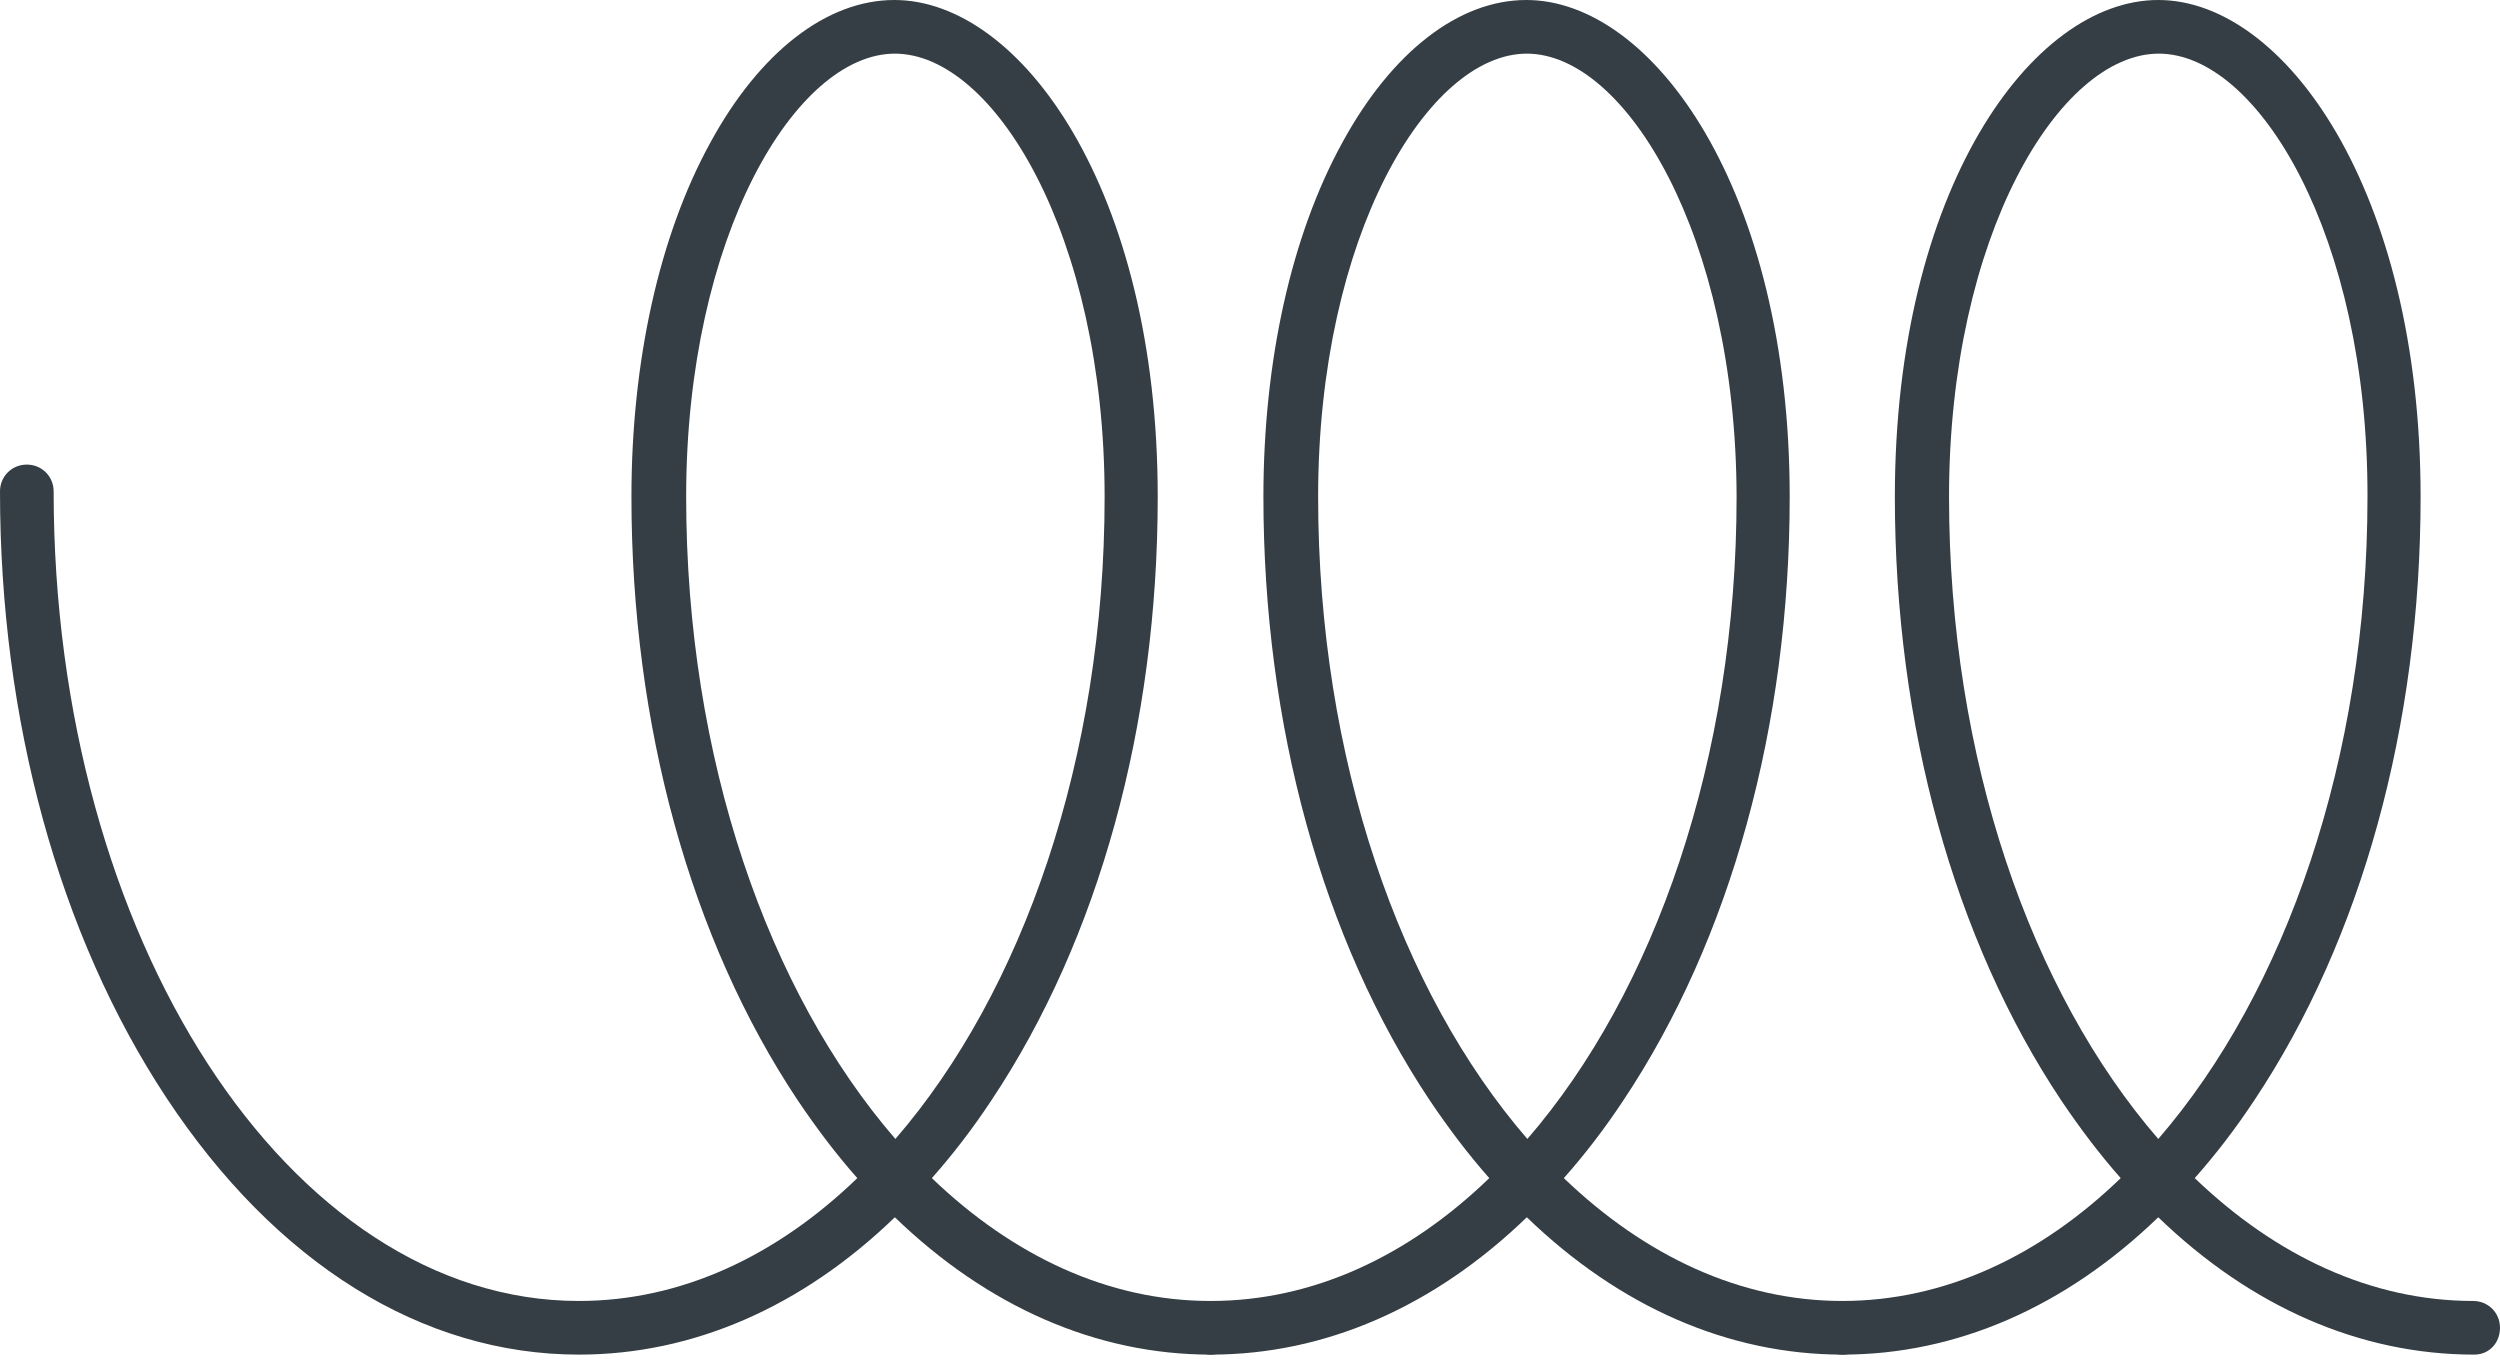
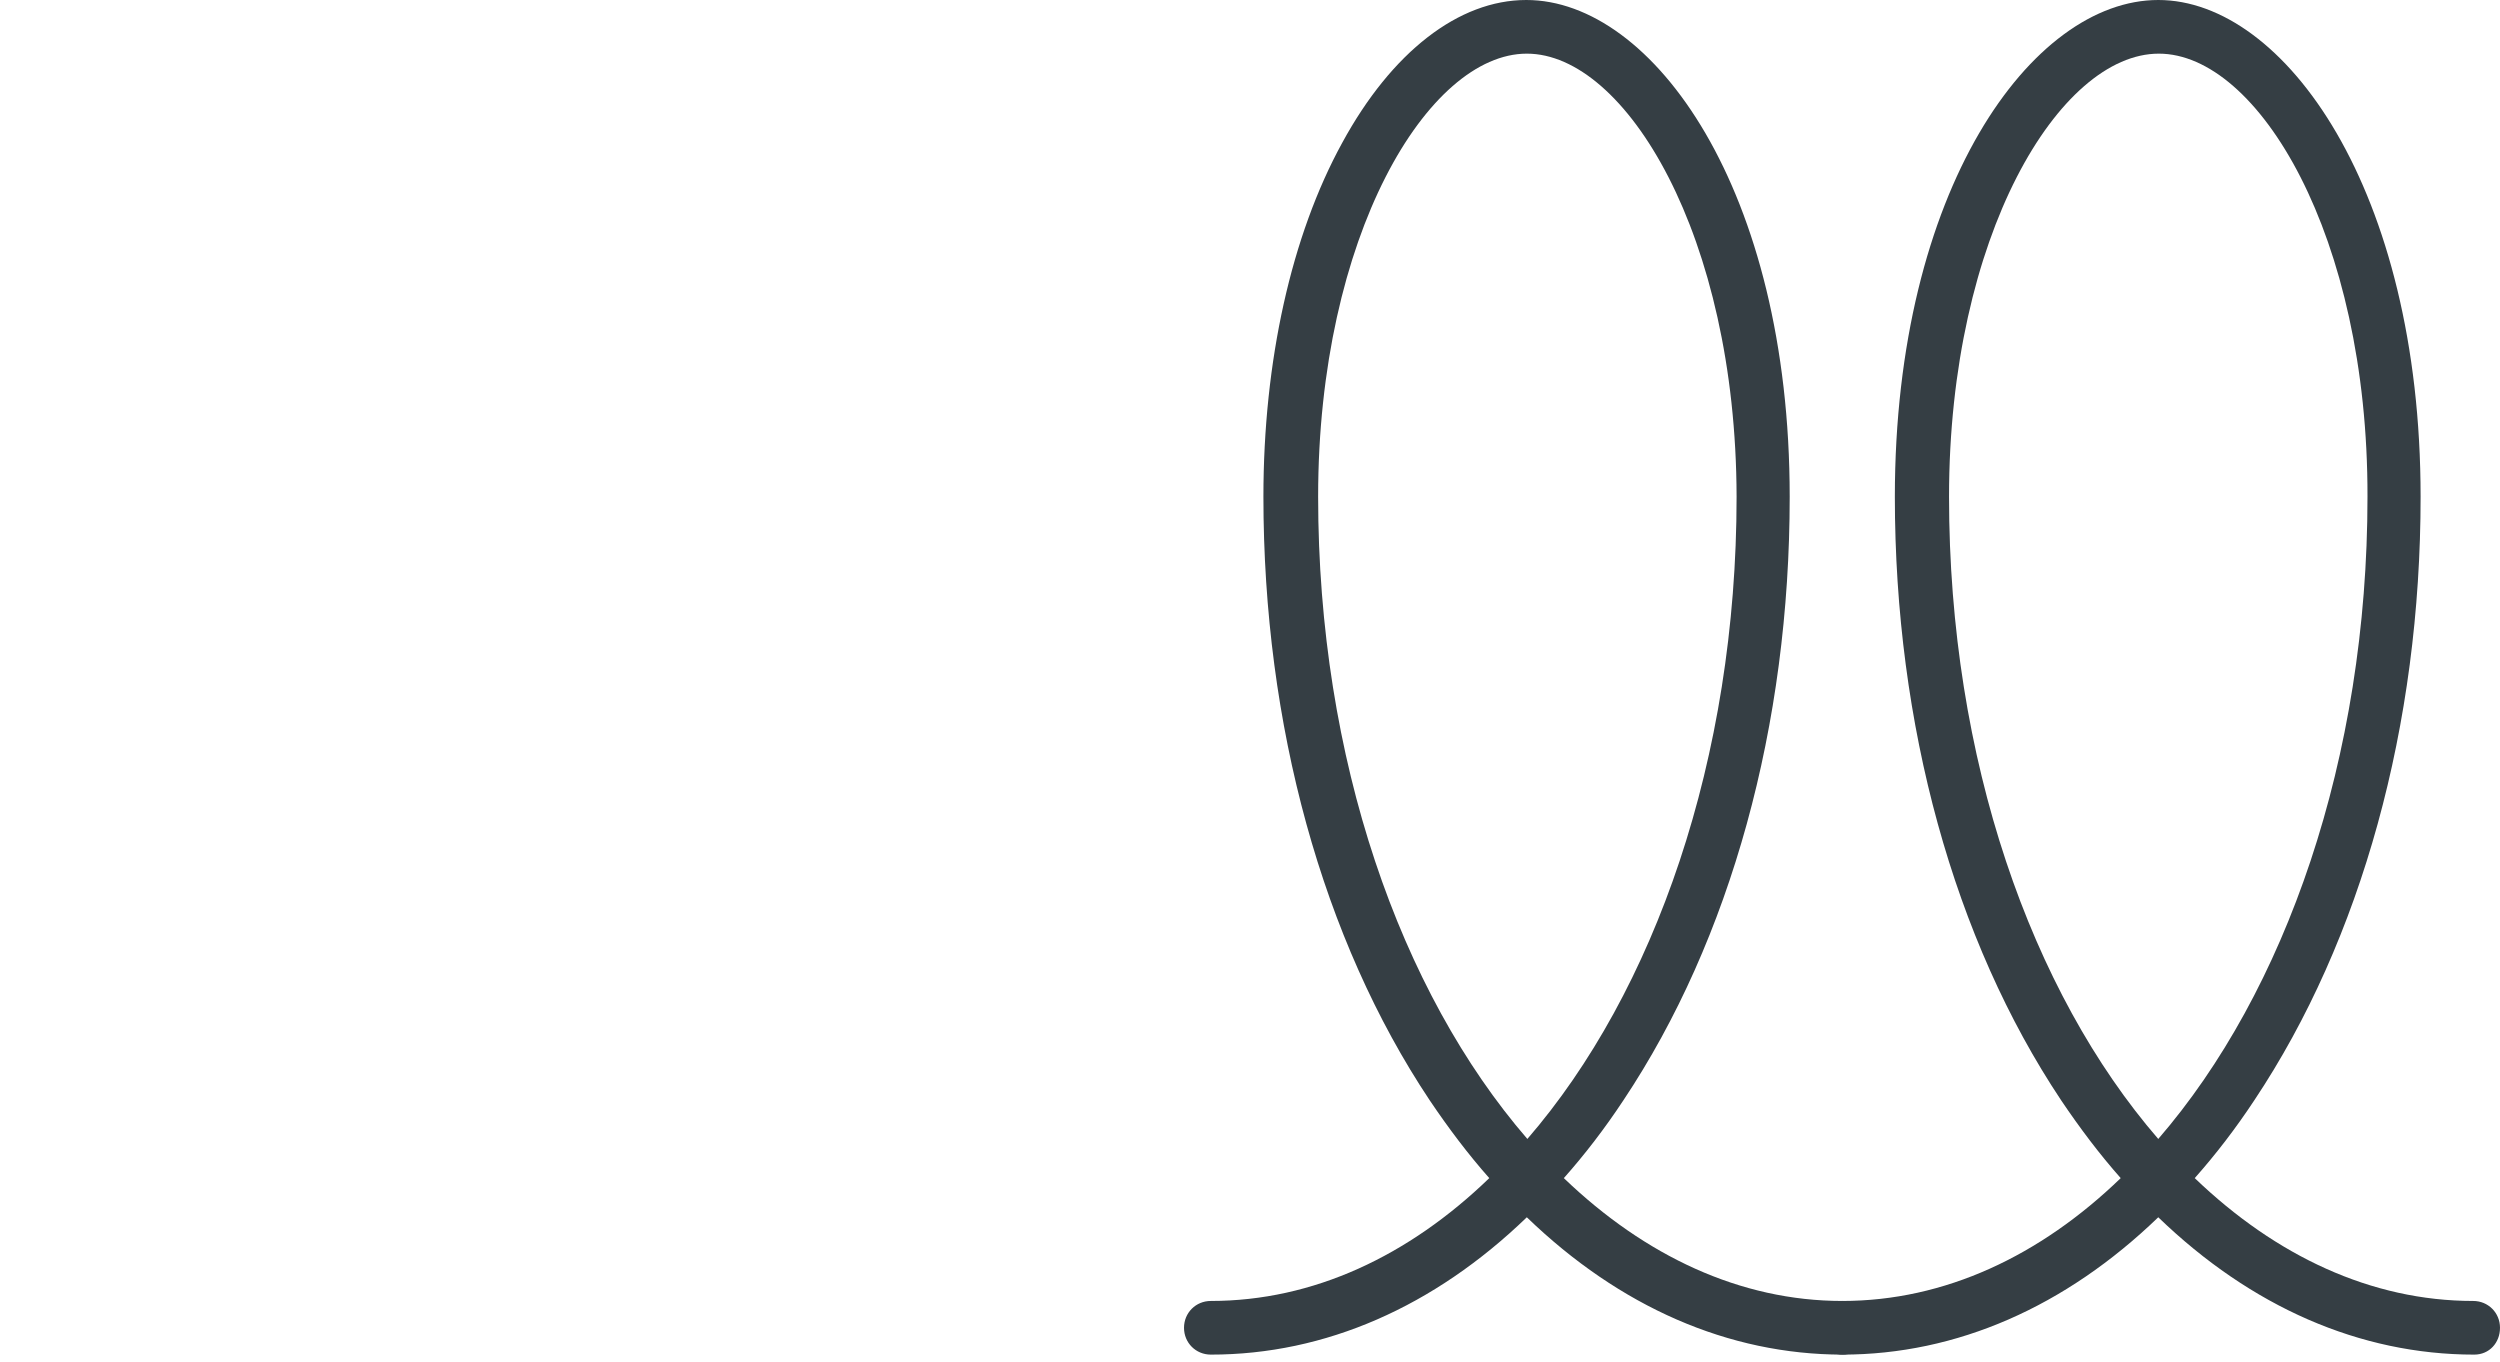
<svg xmlns="http://www.w3.org/2000/svg" width="200" height="109" viewBox="0 0 200 109" fill="none">
-   <path d="M96.867 108.369C87.725 108.369 79.013 104.549 71.588 97.382C64.163 104.549 55.451 108.369 46.309 108.369C33.777 108.369 22.06 101.073 13.305 87.811C4.721 74.807 0 57.597 0 39.313C0 38.112 0.944 37.167 2.146 37.167C3.348 37.167 4.292 38.112 4.292 39.313C4.292 75.021 23.133 104.077 46.309 104.077C54.507 104.077 62.146 100.472 68.584 94.249C66.91 92.361 65.322 90.257 63.82 88.026C55.236 75.15 50.515 57.983 50.515 39.742C50.515 28.884 52.747 18.841 56.824 11.416C60.773 4.163 66.137 0 71.545 0C81.674 0 92.618 15.193 92.618 39.742C92.618 58.026 87.897 75.15 79.313 88.026C77.811 90.3 76.223 92.361 74.549 94.249C81.03 100.472 88.669 104.077 96.824 104.077C98.026 104.077 98.97 105.021 98.97 106.223C98.97 107.425 98.069 108.369 96.867 108.369ZM71.588 4.292C63.691 4.292 54.893 18.841 54.893 39.742C54.893 60.73 61.459 79.356 71.631 91.116C81.803 79.356 88.369 60.687 88.369 39.742C88.369 18.841 79.528 4.292 71.588 4.292Z" fill="#353E44" />
  <path d="M197.94 108.369C188.798 108.369 180.086 104.549 172.661 97.382C165.236 104.549 156.524 108.369 147.382 108.369C146.18 108.369 145.236 107.425 145.236 106.223C145.236 105.021 146.18 104.077 147.382 104.077C155.579 104.077 163.219 100.472 169.657 94.249C167.983 92.361 166.395 90.257 164.893 88.026C156.309 75.15 151.588 57.983 151.588 39.742C151.588 15.193 162.532 0 172.661 0C182.747 0 193.648 15.193 193.648 39.742C193.648 58.026 188.927 75.15 180.343 88.026C178.841 90.3 177.253 92.361 175.579 94.249C182.06 100.472 189.7 104.077 197.854 104.077C199.056 104.077 200 105.021 200 106.223C200 107.425 199.142 108.369 197.94 108.369ZM172.704 4.292C164.764 4.292 155.923 18.841 155.923 39.742C155.923 60.73 162.489 79.356 172.661 91.116C182.833 79.356 189.399 60.687 189.399 39.742C189.442 18.841 180.644 4.292 172.704 4.292Z" fill="#353E44" />
  <path d="M147.425 108.369C138.283 108.369 129.571 104.549 122.146 97.382C114.721 104.549 106.009 108.369 96.867 108.369C95.665 108.369 94.721 107.425 94.721 106.223C94.721 105.021 95.665 104.077 96.867 104.077C105.064 104.077 112.704 100.472 119.142 94.249C117.468 92.361 115.88 90.257 114.378 88.026C105.794 75.15 101.073 57.983 101.073 39.742C101.073 28.884 103.305 18.841 107.382 11.416C111.33 4.163 116.695 0 122.103 0C132.232 0 143.176 15.193 143.176 39.742C143.176 58.026 138.455 75.15 129.871 88.026C128.369 90.3 126.781 92.361 125.107 94.249C131.588 100.472 139.227 104.077 147.382 104.077C148.584 104.077 149.528 105.021 149.528 106.223C149.528 107.425 148.627 108.369 147.425 108.369ZM122.146 4.292C114.249 4.292 105.451 18.841 105.451 39.742C105.451 60.73 112.017 79.356 122.189 91.116C132.36 79.356 138.927 60.687 138.927 39.742C138.884 18.841 130.043 4.292 122.146 4.292Z" fill="#353E44" />
</svg>